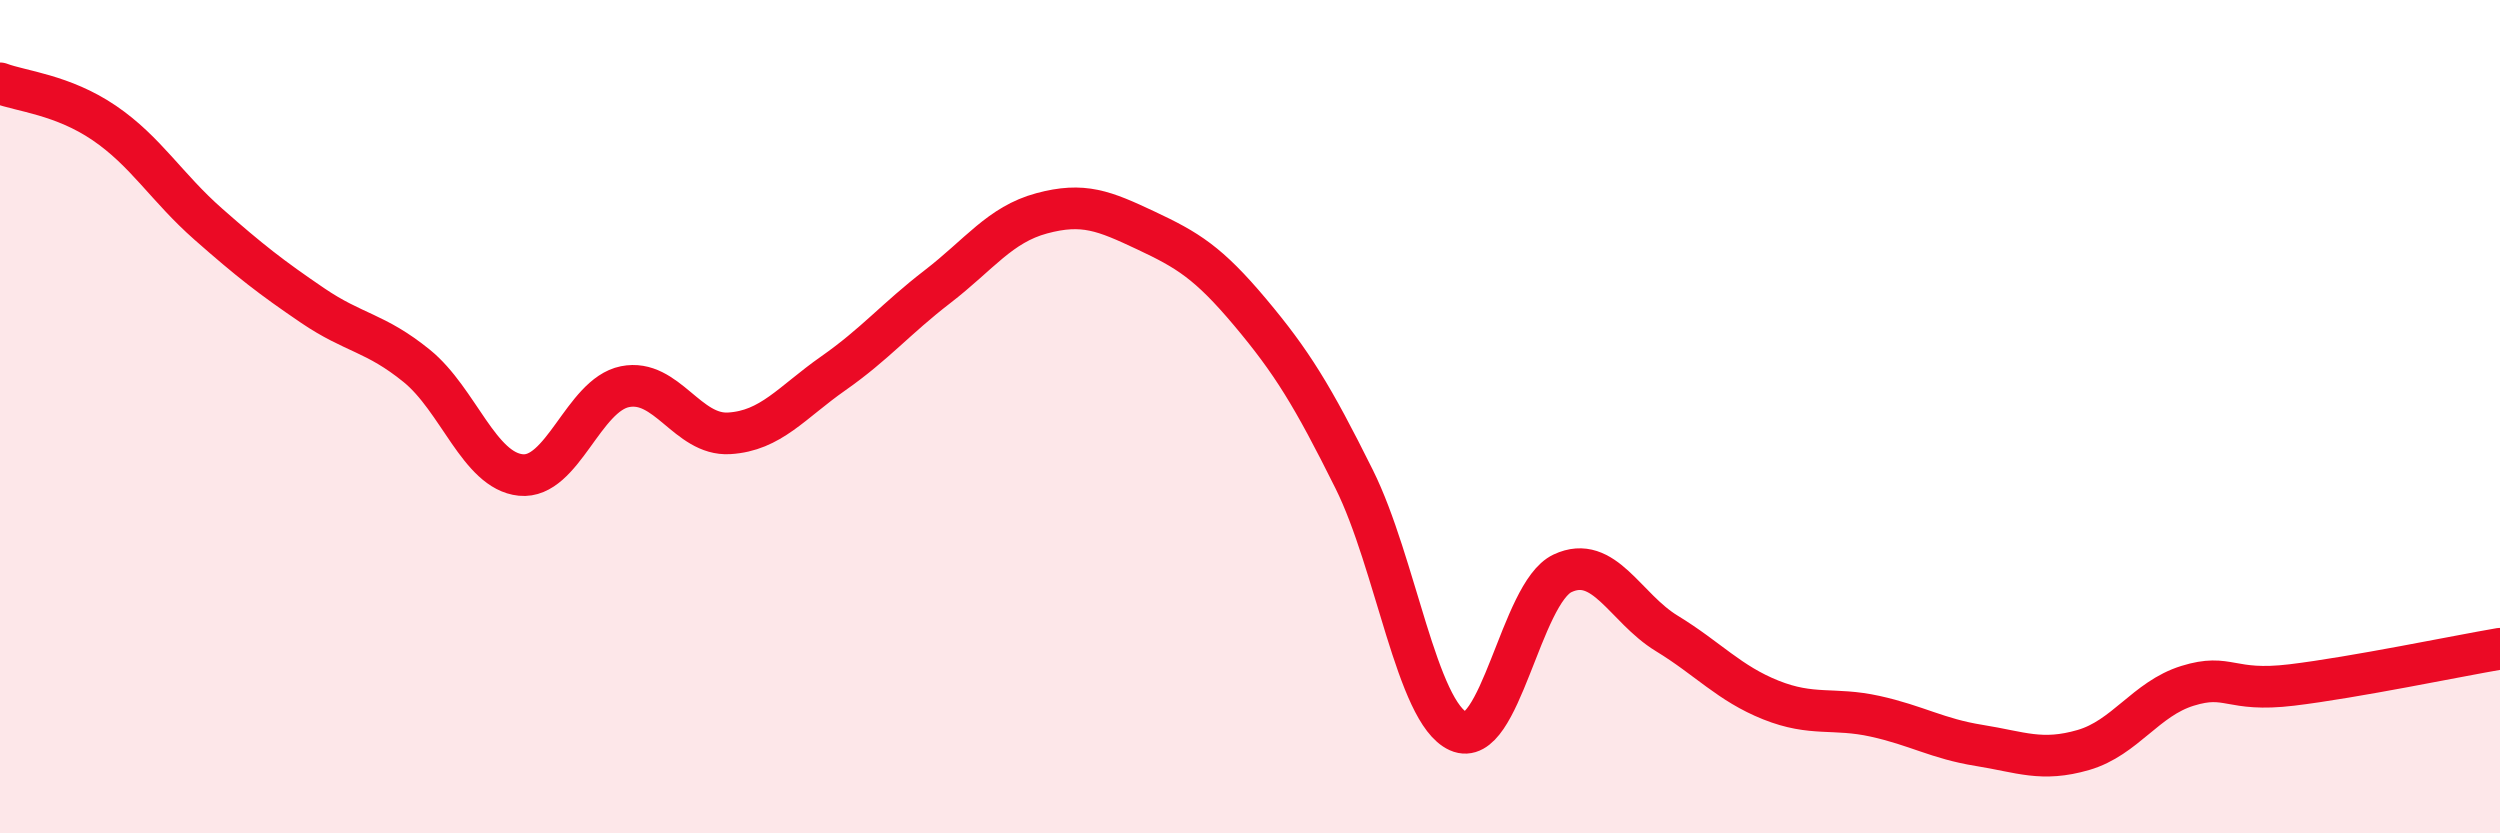
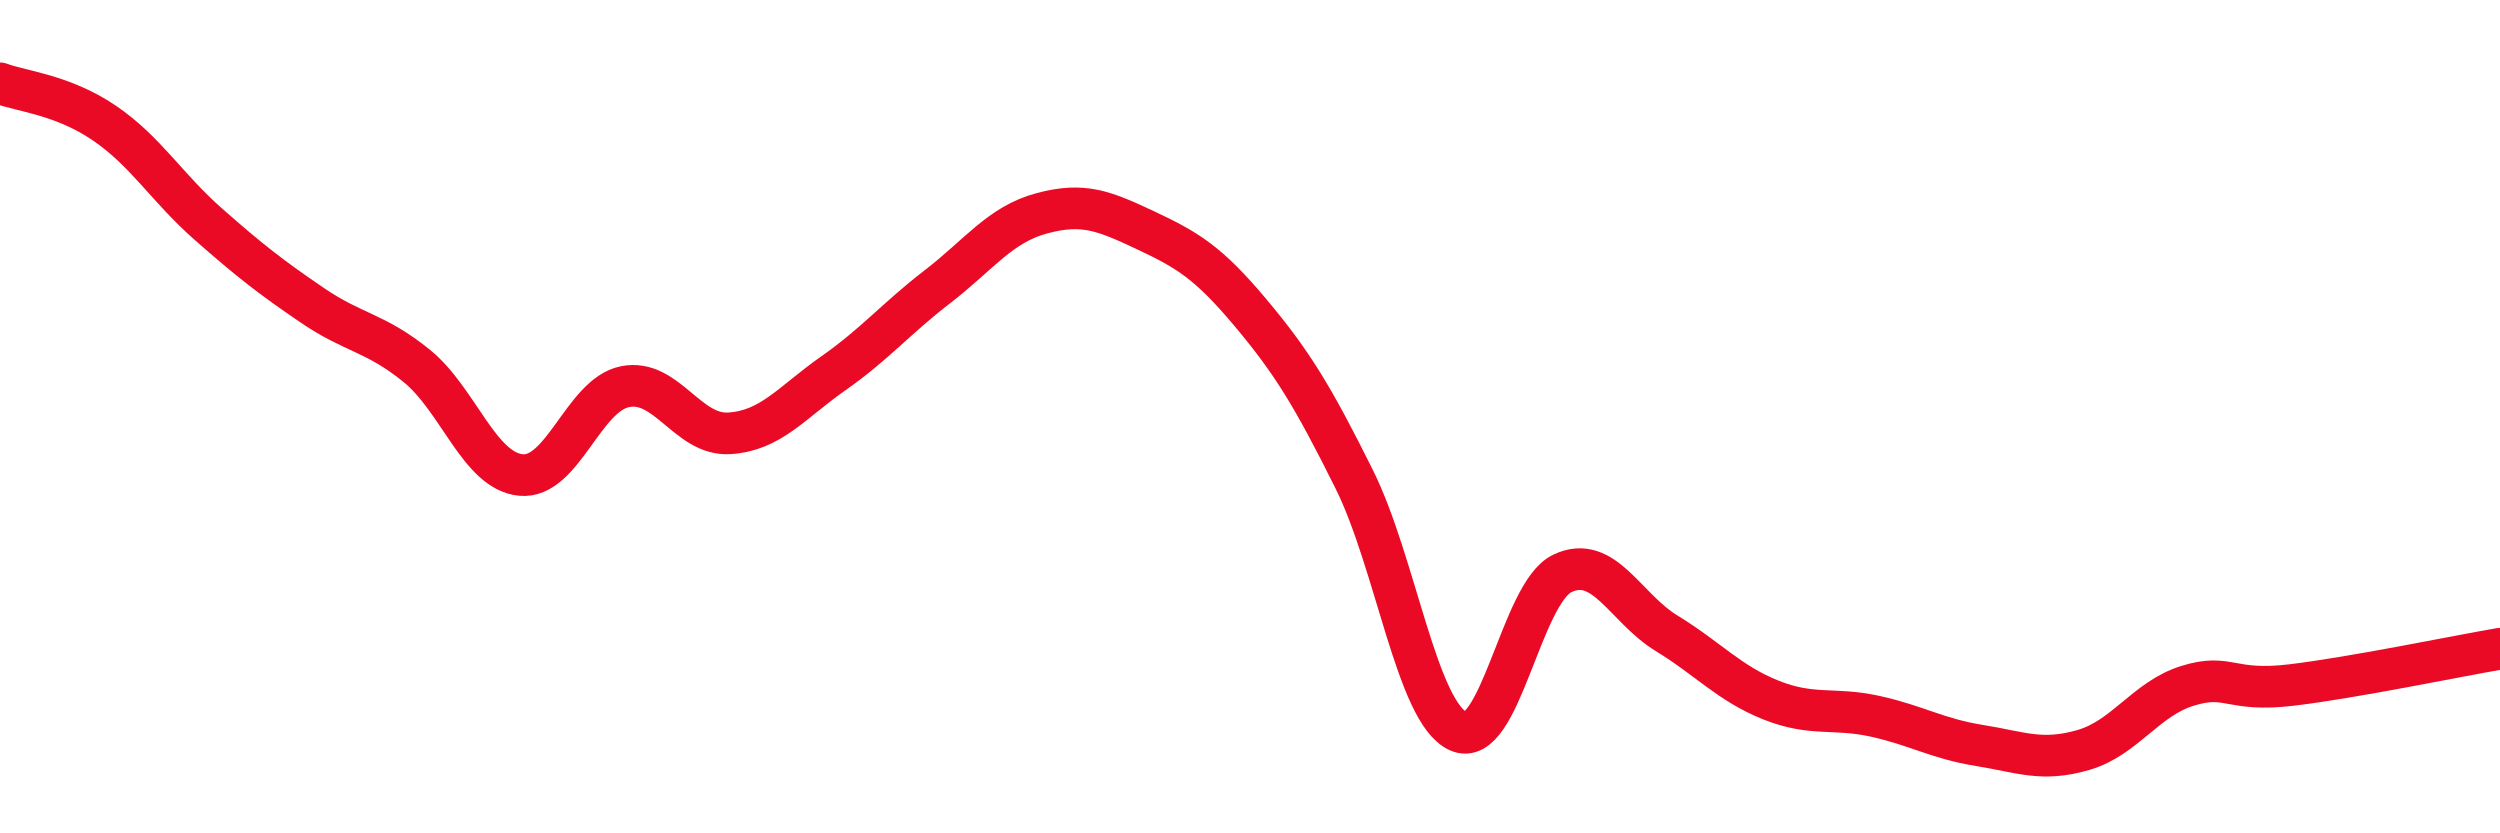
<svg xmlns="http://www.w3.org/2000/svg" width="60" height="20" viewBox="0 0 60 20">
-   <path d="M 0,2 C 0.5,2.19 1.5,2.27 2.5,2.95 C 3.5,3.63 4,4.5 5,5.38 C 6,6.26 6.5,6.65 7.5,7.33 C 8.5,8.01 9,7.97 10,8.78 C 11,9.59 11.5,11.3 12.5,11.4 C 13.5,11.5 14,9.48 15,9.28 C 16,9.08 16.5,10.46 17.5,10.4 C 18.5,10.34 19,9.66 20,8.96 C 21,8.26 21.5,7.65 22.5,6.88 C 23.5,6.11 24,5.39 25,5.12 C 26,4.85 26.5,5.06 27.5,5.53 C 28.5,6 29,6.3 30,7.49 C 31,8.68 31.5,9.49 32.5,11.5 C 33.5,13.51 34,17.1 35,17.55 C 36,18 36.5,14.23 37.5,13.76 C 38.5,13.29 39,14.59 40,15.2 C 41,15.81 41.5,16.4 42.5,16.8 C 43.5,17.2 44,16.97 45,17.19 C 46,17.41 46.5,17.73 47.5,17.89 C 48.5,18.05 49,18.29 50,18 C 51,17.71 51.5,16.77 52.5,16.46 C 53.5,16.15 53.5,16.62 55,16.44 C 56.5,16.26 59,15.74 60,15.57L60 20L0 20Z" fill="#EB0A25" opacity="0.1" stroke-linecap="round" stroke-linejoin="round" />
  <path d="M 0,2 C 0.5,2.19 1.5,2.27 2.5,2.95 C 3.5,3.63 4,4.5 5,5.38 C 6,6.26 6.5,6.65 7.5,7.33 C 8.5,8.01 9,7.97 10,8.78 C 11,9.59 11.5,11.3 12.5,11.4 C 13.5,11.5 14,9.48 15,9.28 C 16,9.08 16.5,10.46 17.5,10.4 C 18.5,10.34 19,9.66 20,8.96 C 21,8.26 21.5,7.65 22.5,6.88 C 23.5,6.11 24,5.39 25,5.12 C 26,4.85 26.5,5.06 27.5,5.53 C 28.5,6 29,6.3 30,7.49 C 31,8.68 31.5,9.49 32.5,11.5 C 33.5,13.51 34,17.1 35,17.55 C 36,18 36.5,14.23 37.5,13.76 C 38.5,13.29 39,14.59 40,15.2 C 41,15.81 41.5,16.4 42.5,16.8 C 43.5,17.2 44,16.97 45,17.19 C 46,17.41 46.5,17.73 47.5,17.89 C 48.5,18.05 49,18.29 50,18 C 51,17.71 51.5,16.77 52.5,16.46 C 53.5,16.15 53.5,16.62 55,16.44 C 56.5,16.26 59,15.74 60,15.57" stroke="#EB0A25" stroke-width="1" fill="none" stroke-linecap="round" stroke-linejoin="round" />
</svg>